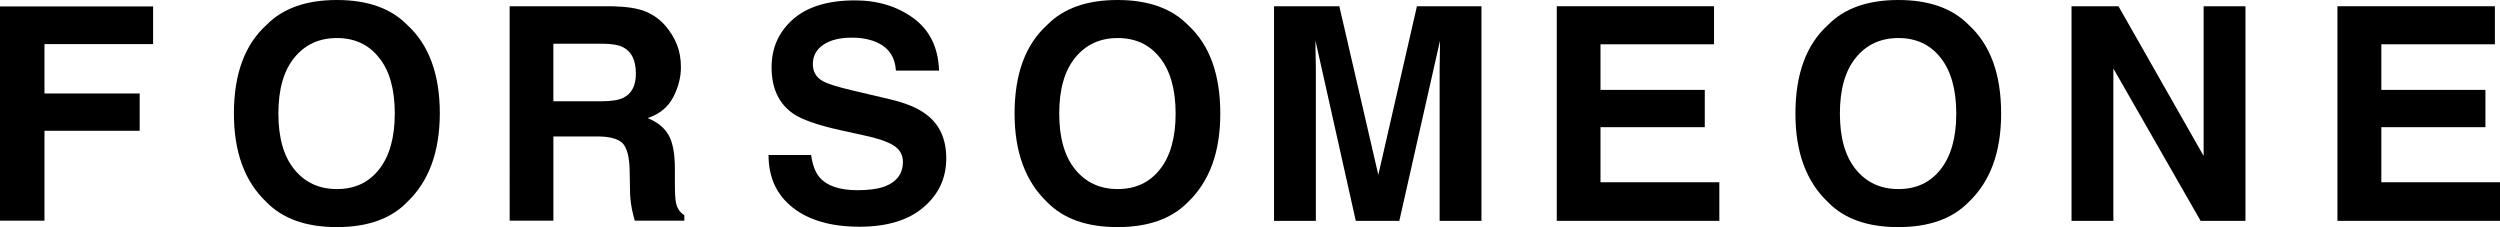
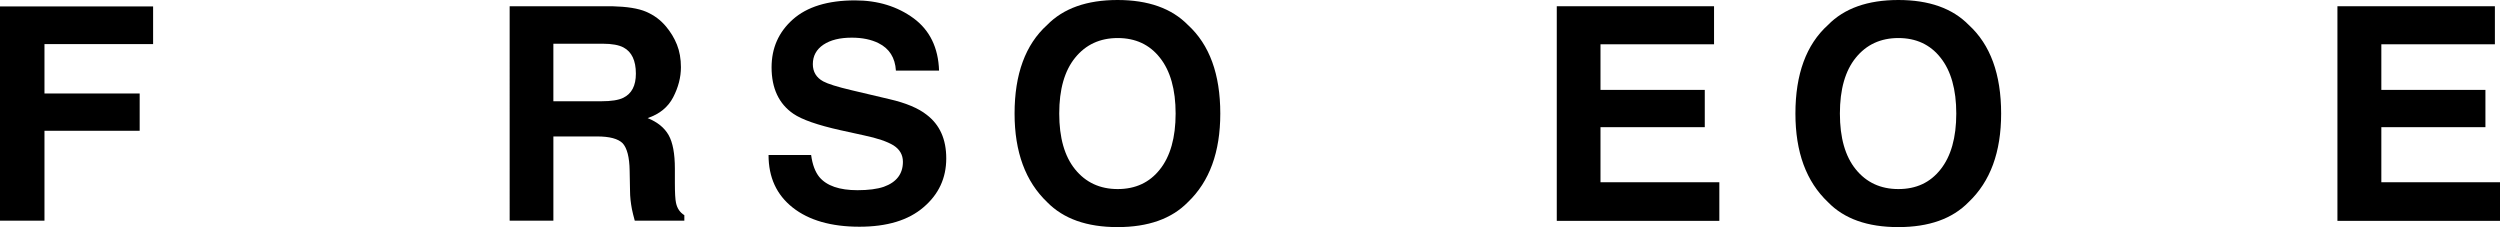
<svg xmlns="http://www.w3.org/2000/svg" version="1.1" id="レイヤー_1" x="0px" y="0px" viewBox="0 0 132.1 12" style="enable-background:new 0 0 132.1 12;" xml:space="preserve">
  <g>
    <polygon points="0,0.34 8.09,0.34 8.09,2.33 2.35,2.33 2.35,4.94 7.38,4.94 7.38,6.91 2.35,6.91 2.35,11.66 0,11.66  " />
-     <path d="M21.51,10.68C20.66,11.56,19.42,12,17.8,12c-1.62,0-2.86-0.44-3.72-1.32C12.93,9.59,12.36,8.04,12.36,6   c0-2.08,0.57-3.64,1.72-4.68C14.94,0.44,16.18,0,17.8,0c1.62,0,2.86,0.44,3.72,1.32c1.14,1.04,1.72,2.6,1.72,4.68   C23.23,8.04,22.66,9.59,21.51,10.68 M20.03,8.95c0.55-0.69,0.83-1.68,0.83-2.95c0-1.27-0.27-2.26-0.83-2.95   c-0.55-0.7-1.3-1.04-2.23-1.04c-0.94,0-1.69,0.35-2.25,1.04C14.99,3.74,14.71,4.72,14.71,6c0,1.28,0.28,2.26,0.84,2.95   c0.56,0.69,1.31,1.04,2.25,1.04C18.74,9.99,19.48,9.65,20.03,8.95" />
    <path d="M34.14,0.62c0.42,0.18,0.77,0.44,1.06,0.79c0.24,0.29,0.43,0.6,0.57,0.95c0.14,0.35,0.21,0.75,0.21,1.19   c0,0.54-0.14,1.07-0.41,1.59c-0.27,0.52-0.72,0.89-1.35,1.1c0.52,0.21,0.89,0.51,1.11,0.9c0.22,0.39,0.33,0.98,0.33,1.77v0.76   c0,0.52,0.02,0.87,0.06,1.05c0.06,0.29,0.21,0.51,0.44,0.65v0.29h-2.62c-0.07-0.25-0.12-0.46-0.15-0.61   c-0.06-0.32-0.1-0.64-0.1-0.98l-0.02-1.05c-0.01-0.72-0.14-1.2-0.37-1.45c-0.24-0.24-0.69-0.36-1.35-0.36h-2.31v4.45h-2.31V0.33   h5.42C33.12,0.35,33.72,0.44,34.14,0.62 M29.24,2.3v3.05h2.55c0.51,0,0.89-0.06,1.14-0.18c0.45-0.22,0.67-0.64,0.67-1.28   c0-0.69-0.22-1.15-0.65-1.38c-0.24-0.13-0.61-0.2-1.1-0.2H29.24z" />
    <path d="M42.86,8.19c0.07,0.52,0.22,0.9,0.43,1.16c0.39,0.47,1.07,0.7,2.02,0.7c0.57,0,1.04-0.06,1.39-0.18   c0.67-0.24,1.01-0.68,1.01-1.32c0-0.37-0.17-0.66-0.5-0.87c-0.33-0.2-0.85-0.38-1.57-0.53l-1.23-0.27   c-1.21-0.27-2.04-0.56-2.49-0.87c-0.76-0.52-1.15-1.34-1.15-2.45c0-1.02,0.37-1.86,1.12-2.53c0.75-0.67,1.85-1.01,3.29-1.01   c1.21,0,2.24,0.32,3.1,0.95c0.85,0.63,1.3,1.55,1.34,2.76h-2.28c-0.04-0.68-0.35-1.17-0.92-1.45c-0.38-0.19-0.85-0.29-1.41-0.29   c-0.63,0-1.12,0.12-1.5,0.37c-0.37,0.25-0.56,0.59-0.56,1.03c0,0.4,0.18,0.71,0.55,0.91c0.24,0.13,0.74,0.29,1.51,0.47l1.99,0.47   c0.87,0.2,1.53,0.48,1.96,0.82C49.66,6.59,50,7.36,50,8.37c0,1.04-0.4,1.9-1.2,2.58c-0.8,0.69-1.93,1.03-3.39,1.03   c-1.49,0-2.67-0.34-3.52-1.01c-0.86-0.68-1.28-1.6-1.28-2.78H42.86z" />
    <path d="M62.77,10.68C61.91,11.56,60.67,12,59.05,12c-1.62,0-2.86-0.44-3.72-1.32C54.19,9.59,53.61,8.04,53.61,6   c0-2.08,0.57-3.64,1.72-4.68C56.19,0.44,57.43,0,59.05,0c1.62,0,2.86,0.44,3.72,1.32c1.14,1.04,1.71,2.6,1.71,4.68   C64.48,8.04,63.91,9.59,62.77,10.68 M61.29,8.95c0.55-0.69,0.83-1.68,0.83-2.95c0-1.27-0.28-2.26-0.83-2.95   c-0.55-0.7-1.3-1.04-2.23-1.04c-0.94,0-1.69,0.35-2.25,1.04C56.25,3.74,55.97,4.72,55.97,6c0,1.28,0.28,2.26,0.84,2.95   c0.56,0.69,1.31,1.04,2.25,1.04C59.99,9.99,60.74,9.65,61.29,8.95" />
-     <path d="M74.87,0.33h3.41v11.34h-2.21V4c0-0.22,0-0.53,0.01-0.93c0-0.4,0.01-0.7,0.01-0.92l-2.15,9.52h-2.3l-2.13-9.52   c0,0.22,0,0.52,0.01,0.92c0.01,0.4,0.01,0.71,0.01,0.93v7.67h-2.21V0.33h3.45l2.06,8.91L74.87,0.33z" />
    <polygon points="90.57,2.34 84.57,2.34 84.57,4.75 90.08,4.75 90.08,6.72 84.57,6.72 84.57,9.63 90.85,9.63 90.85,11.67    82.26,11.67 82.26,0.33 90.57,0.33  " />
    <path d="M104.02,10.68c-0.86,0.88-2.09,1.32-3.72,1.32c-1.62,0-2.86-0.44-3.71-1.32C95.44,9.59,94.87,8.04,94.87,6   c0-2.08,0.57-3.64,1.72-4.68C97.45,0.44,98.69,0,100.31,0c1.62,0,2.86,0.44,3.72,1.32c1.14,1.04,1.71,2.6,1.71,4.68   C105.74,8.04,105.17,9.59,104.02,10.68 M102.54,8.95c0.55-0.69,0.83-1.68,0.83-2.95c0-1.27-0.28-2.26-0.83-2.95   c-0.55-0.7-1.3-1.04-2.23-1.04c-0.94,0-1.69,0.35-2.25,1.04C97.5,3.74,97.22,4.72,97.22,6c0,1.28,0.28,2.26,0.84,2.95   c0.56,0.69,1.31,1.04,2.25,1.04C101.25,9.99,101.99,9.65,102.54,8.95" />
-     <polygon points="109.46,0.33 111.94,0.33 116.44,8.24 116.44,0.33 118.65,0.33 118.65,11.67 116.28,11.67 111.67,3.62    111.67,11.67 109.46,11.67  " />
    <polygon points="131.83,2.34 125.83,2.34 125.83,4.75 131.33,4.75 131.33,6.72 125.83,6.72 125.83,9.63 132.1,9.63 132.1,11.67    123.51,11.67 123.51,0.33 131.83,0.33  " />
  </g>
</svg>